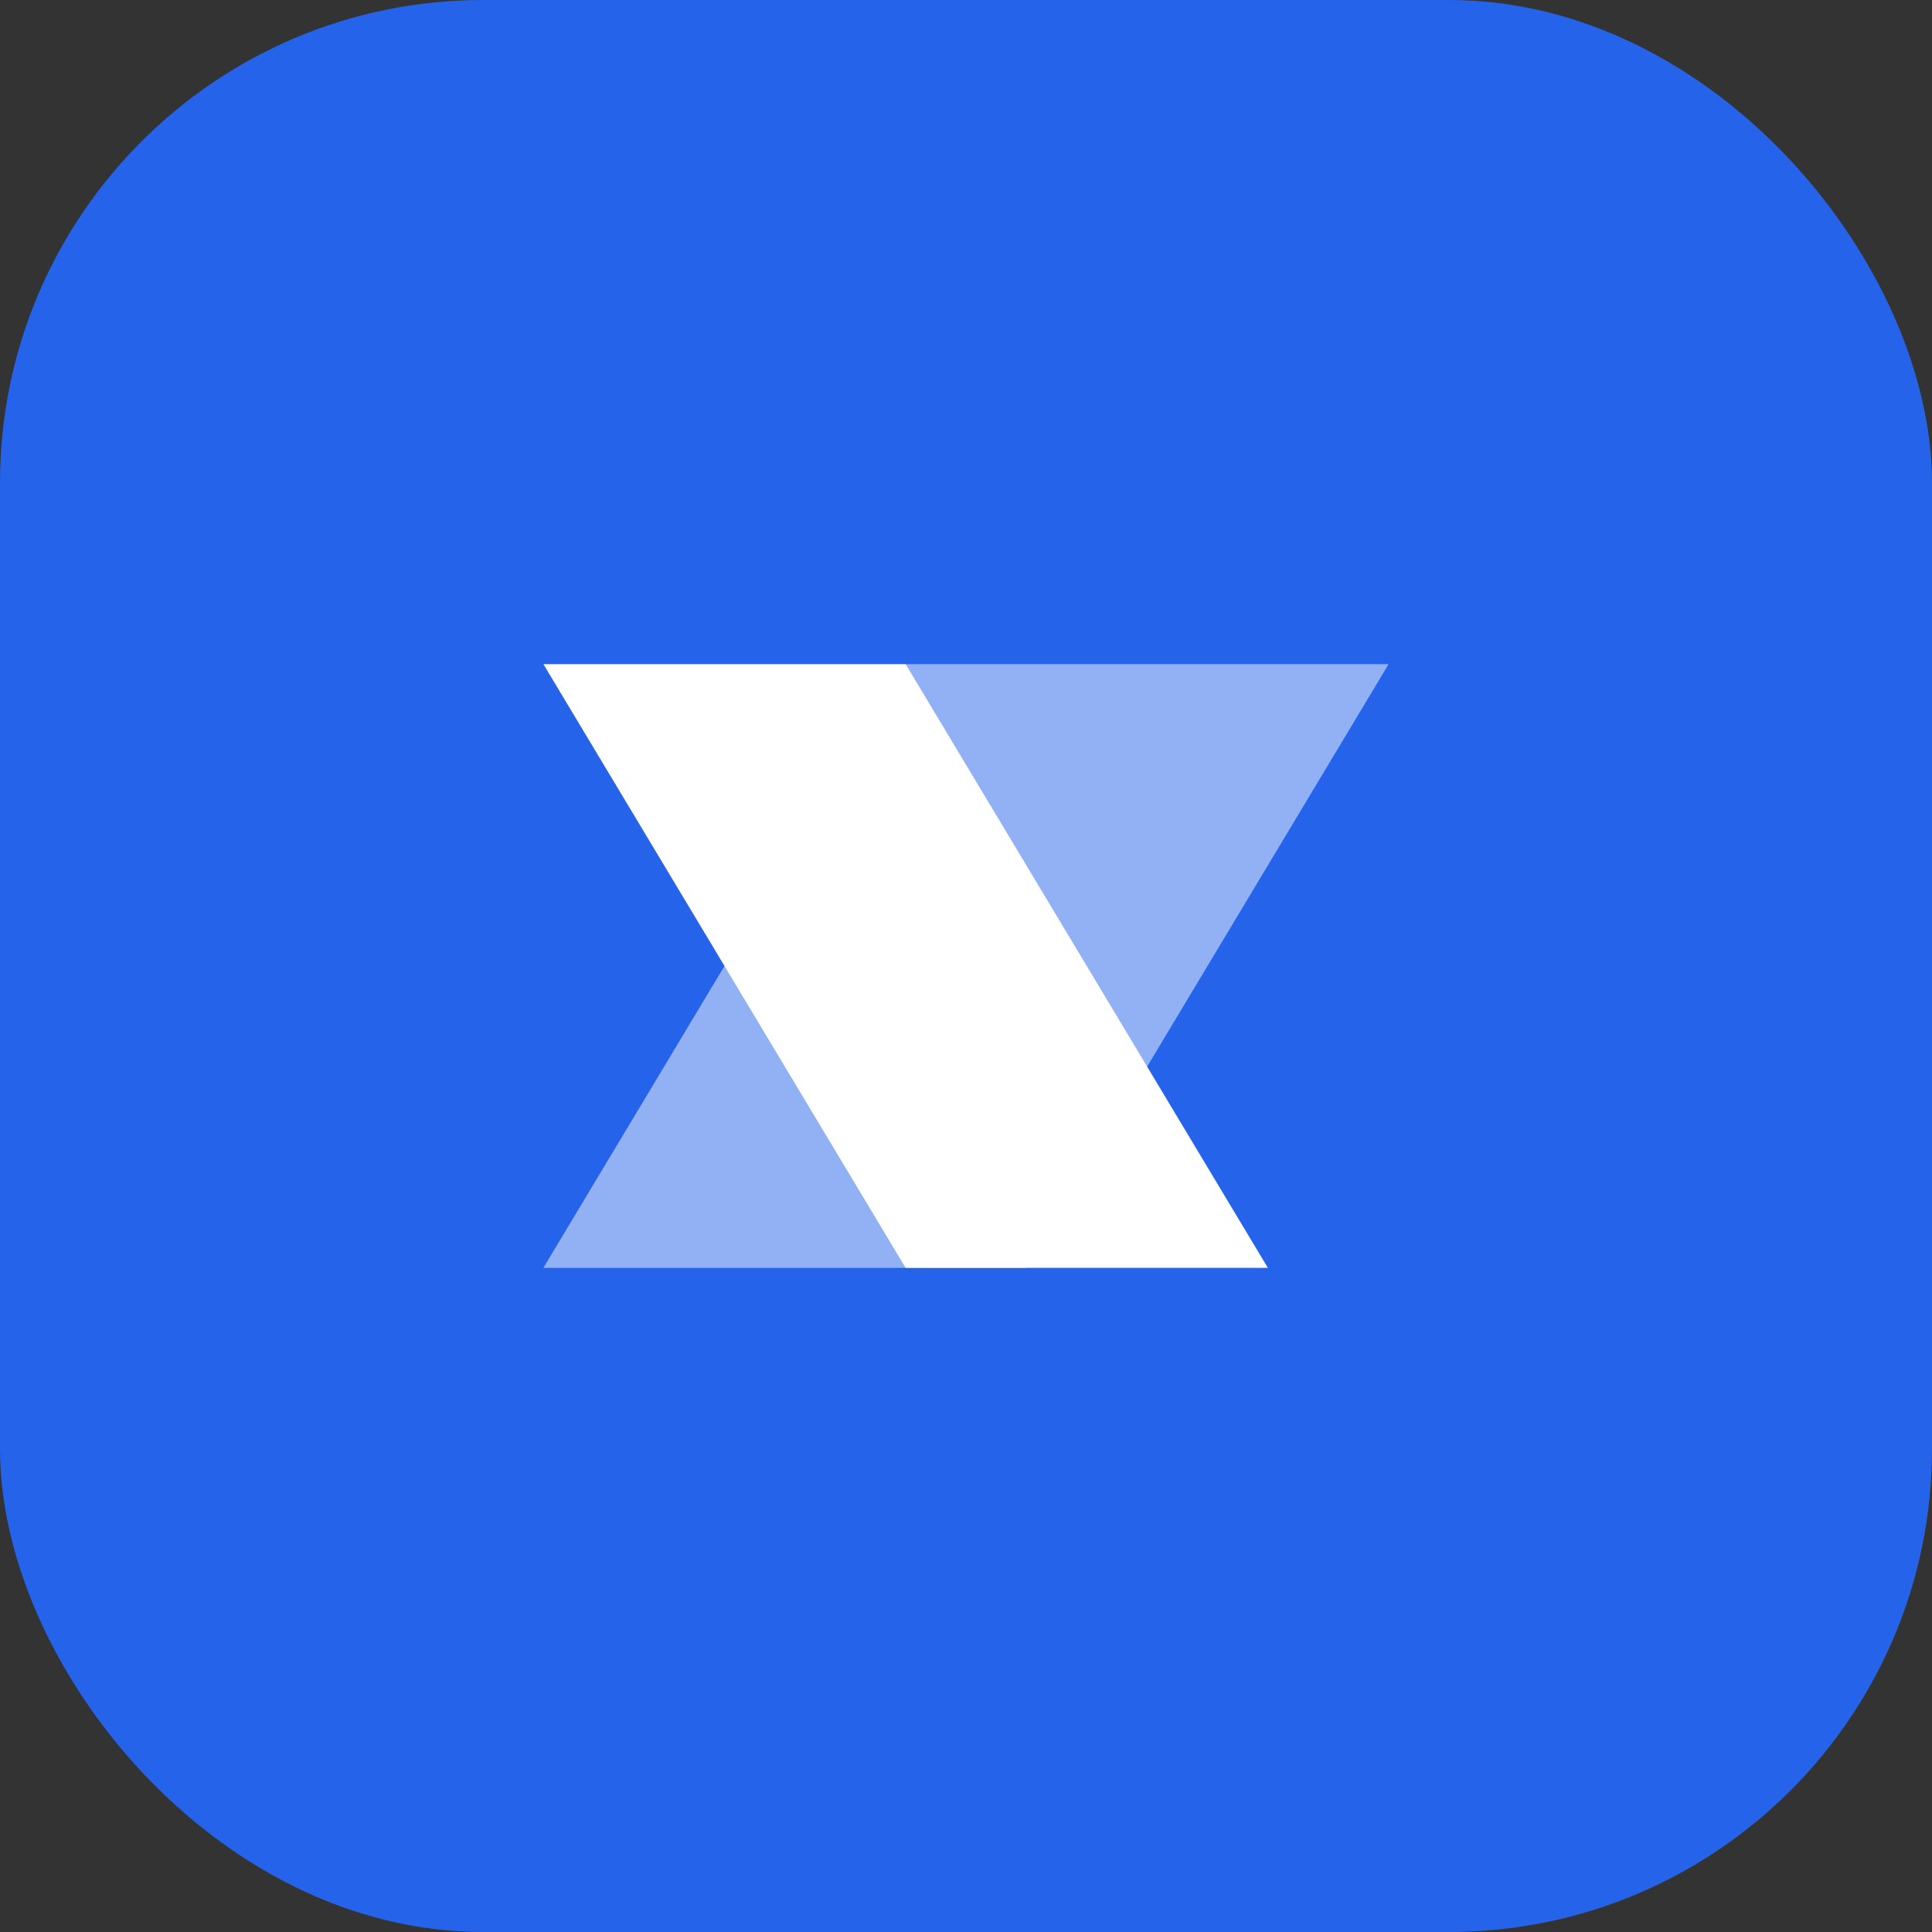
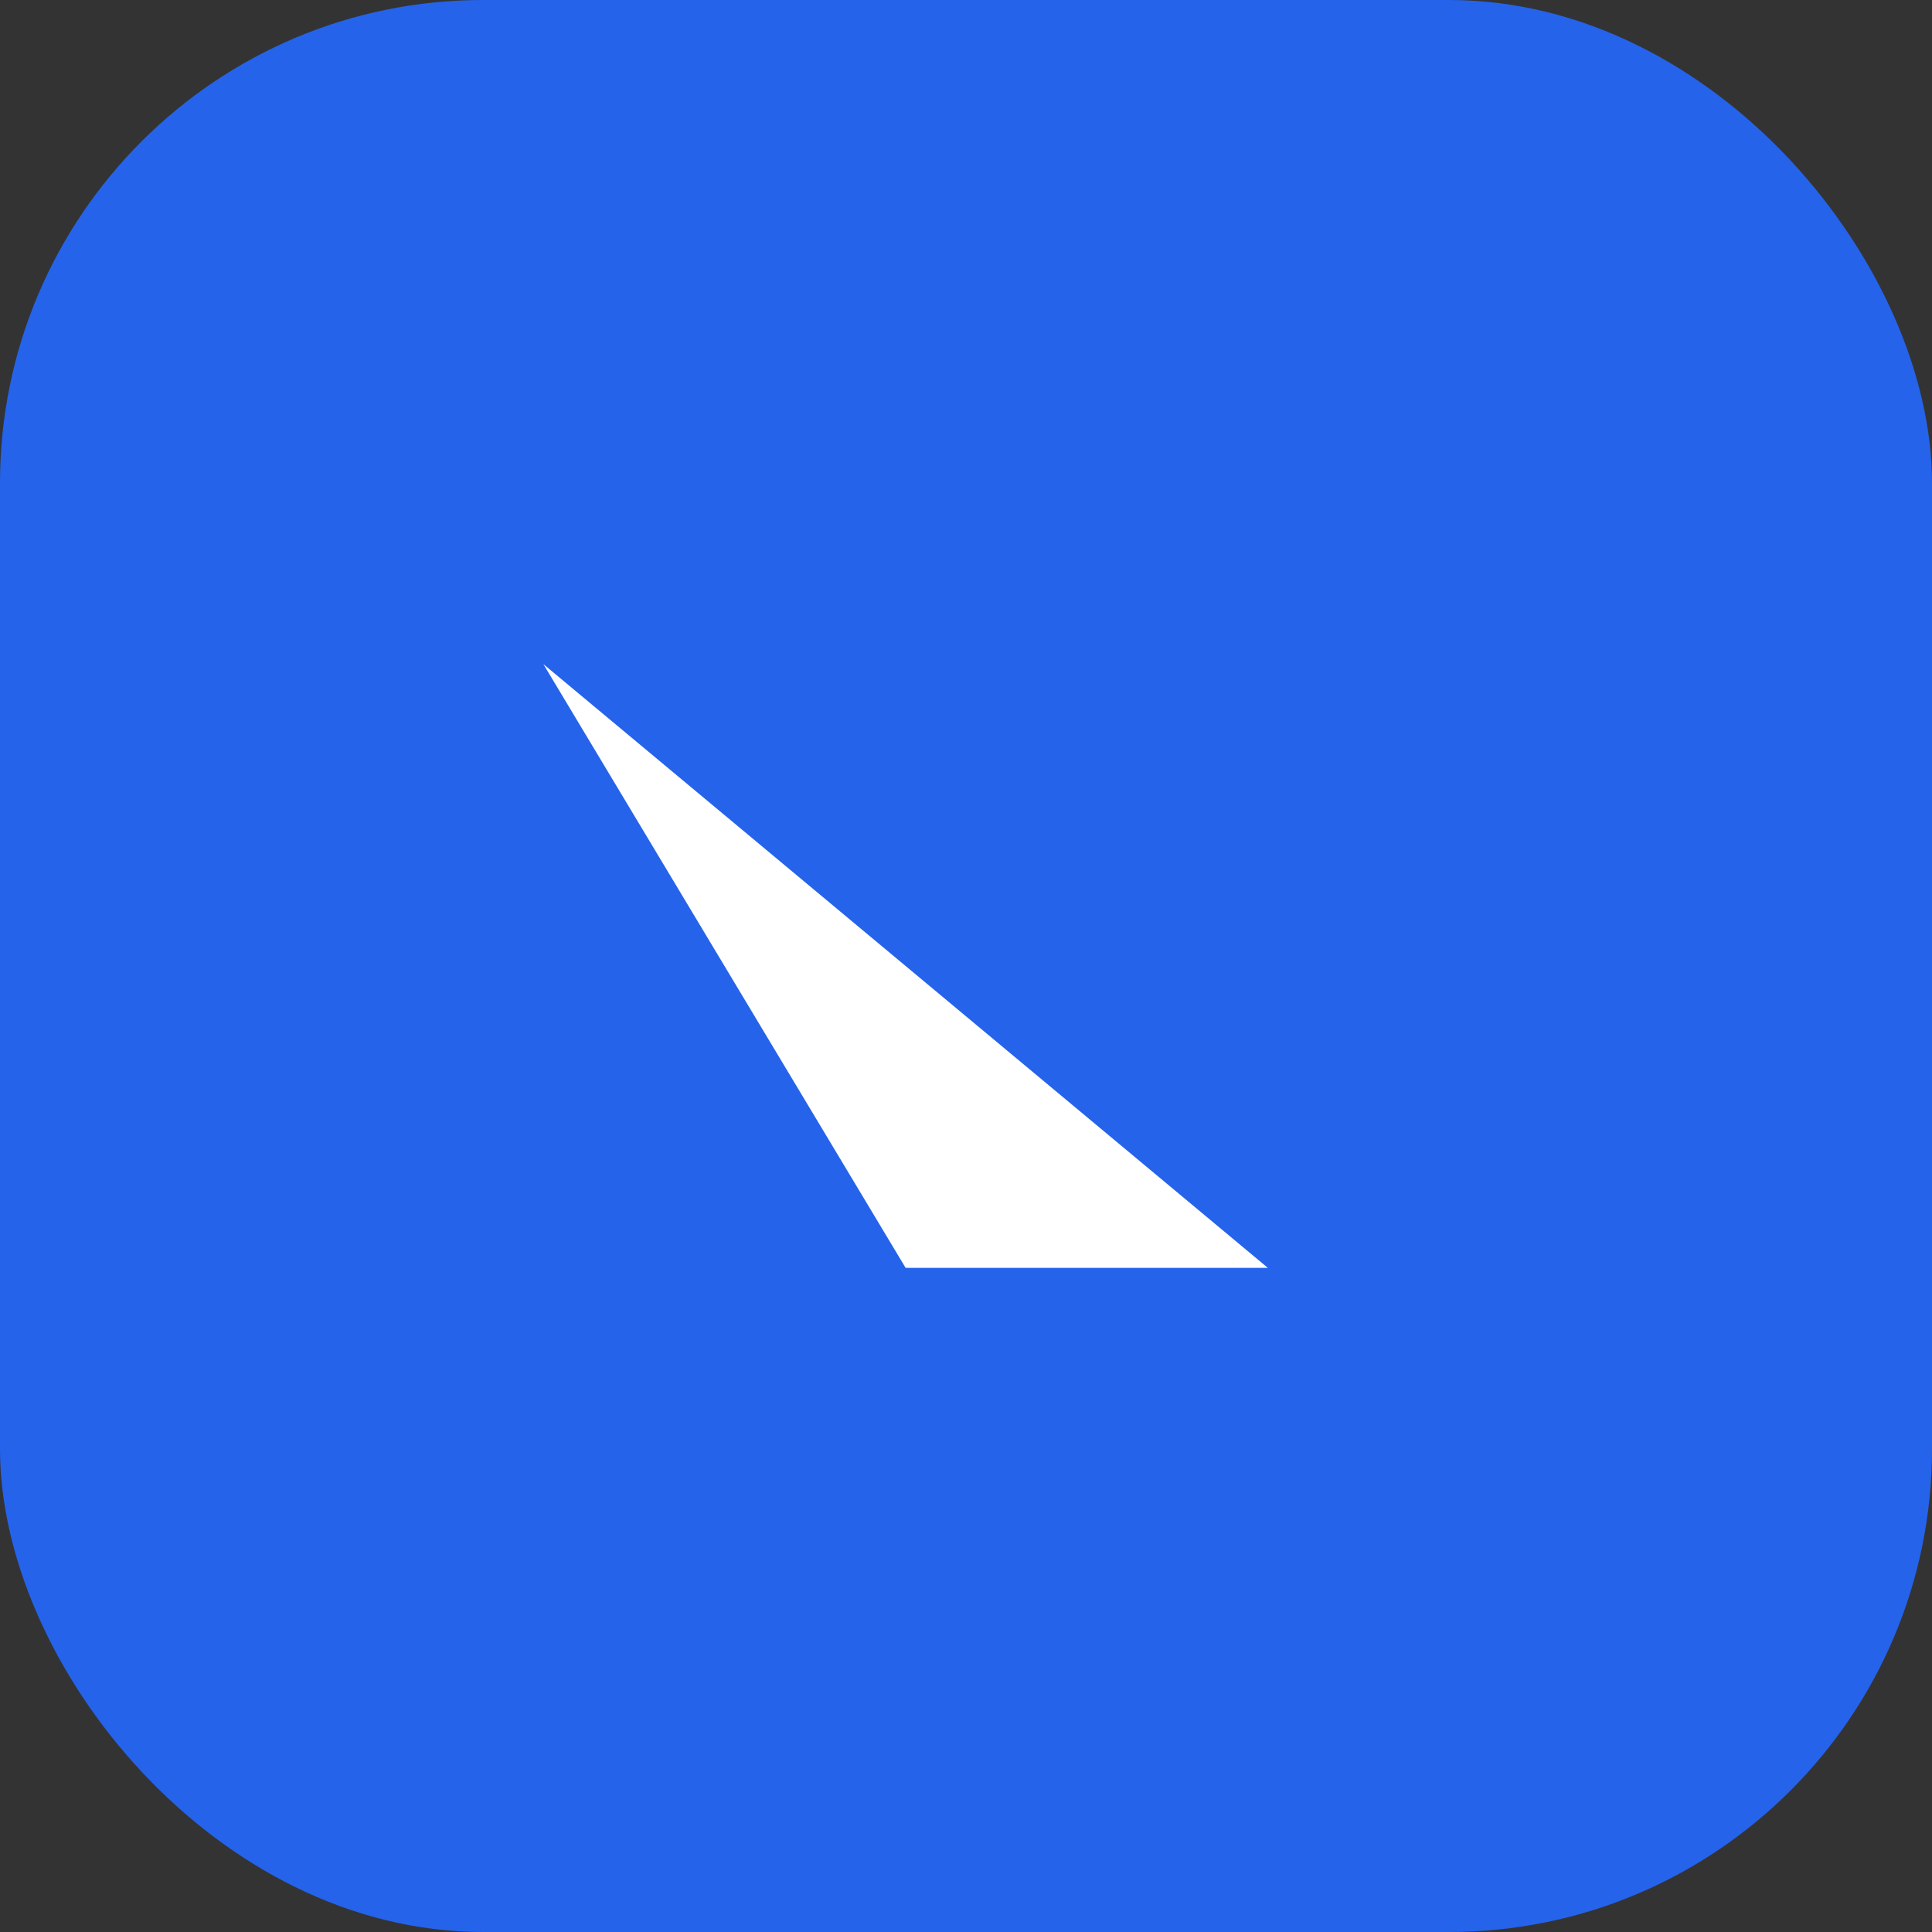
<svg xmlns="http://www.w3.org/2000/svg" width="32" height="32" viewBox="0 0 32 32" fill="none">
  <rect x="0" y="0" width="32" height="32" fill="#333333" stroke="none" />
  <rect width="32" height="32" rx="8" fill="#2563EB" />
-   <path d="M9 11H15L21 21H15L9 11Z" fill="white" />
-   <path d="M15 11H23L17 21H9L15 11Z" fill="white" fill-opacity="0.5" />
+   <path d="M9 11L21 21H15L9 11Z" fill="white" />
</svg>